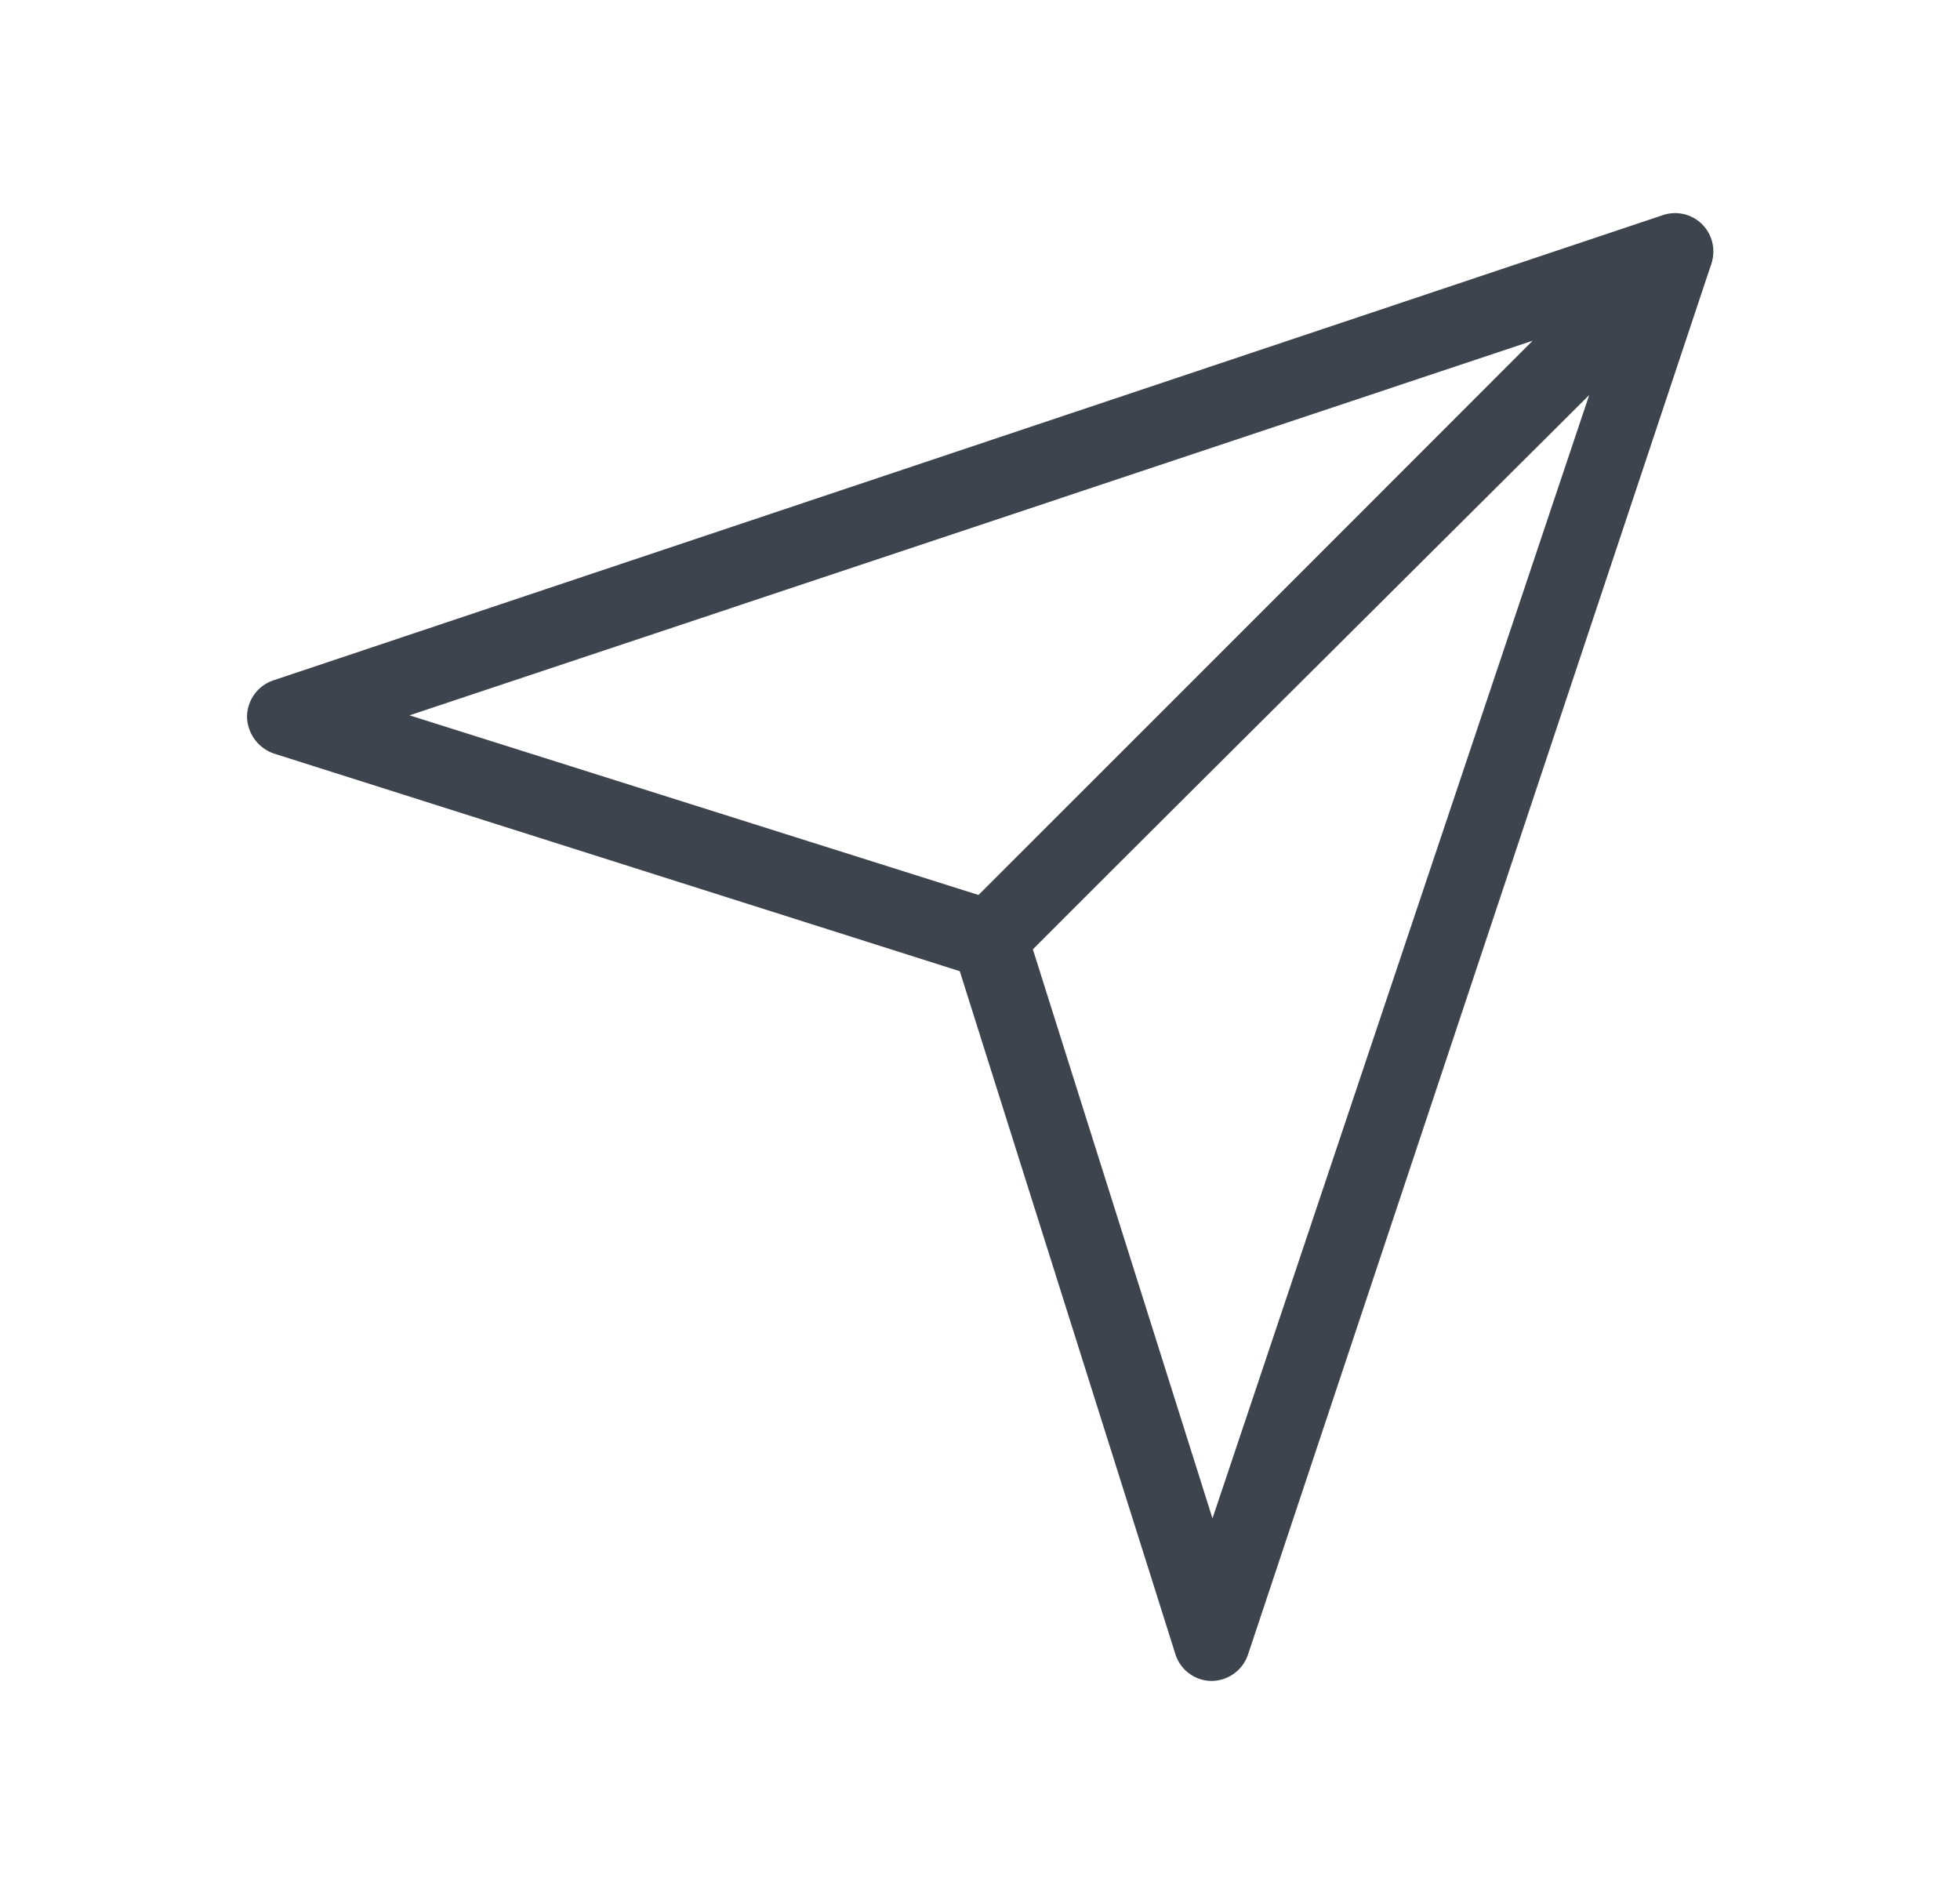
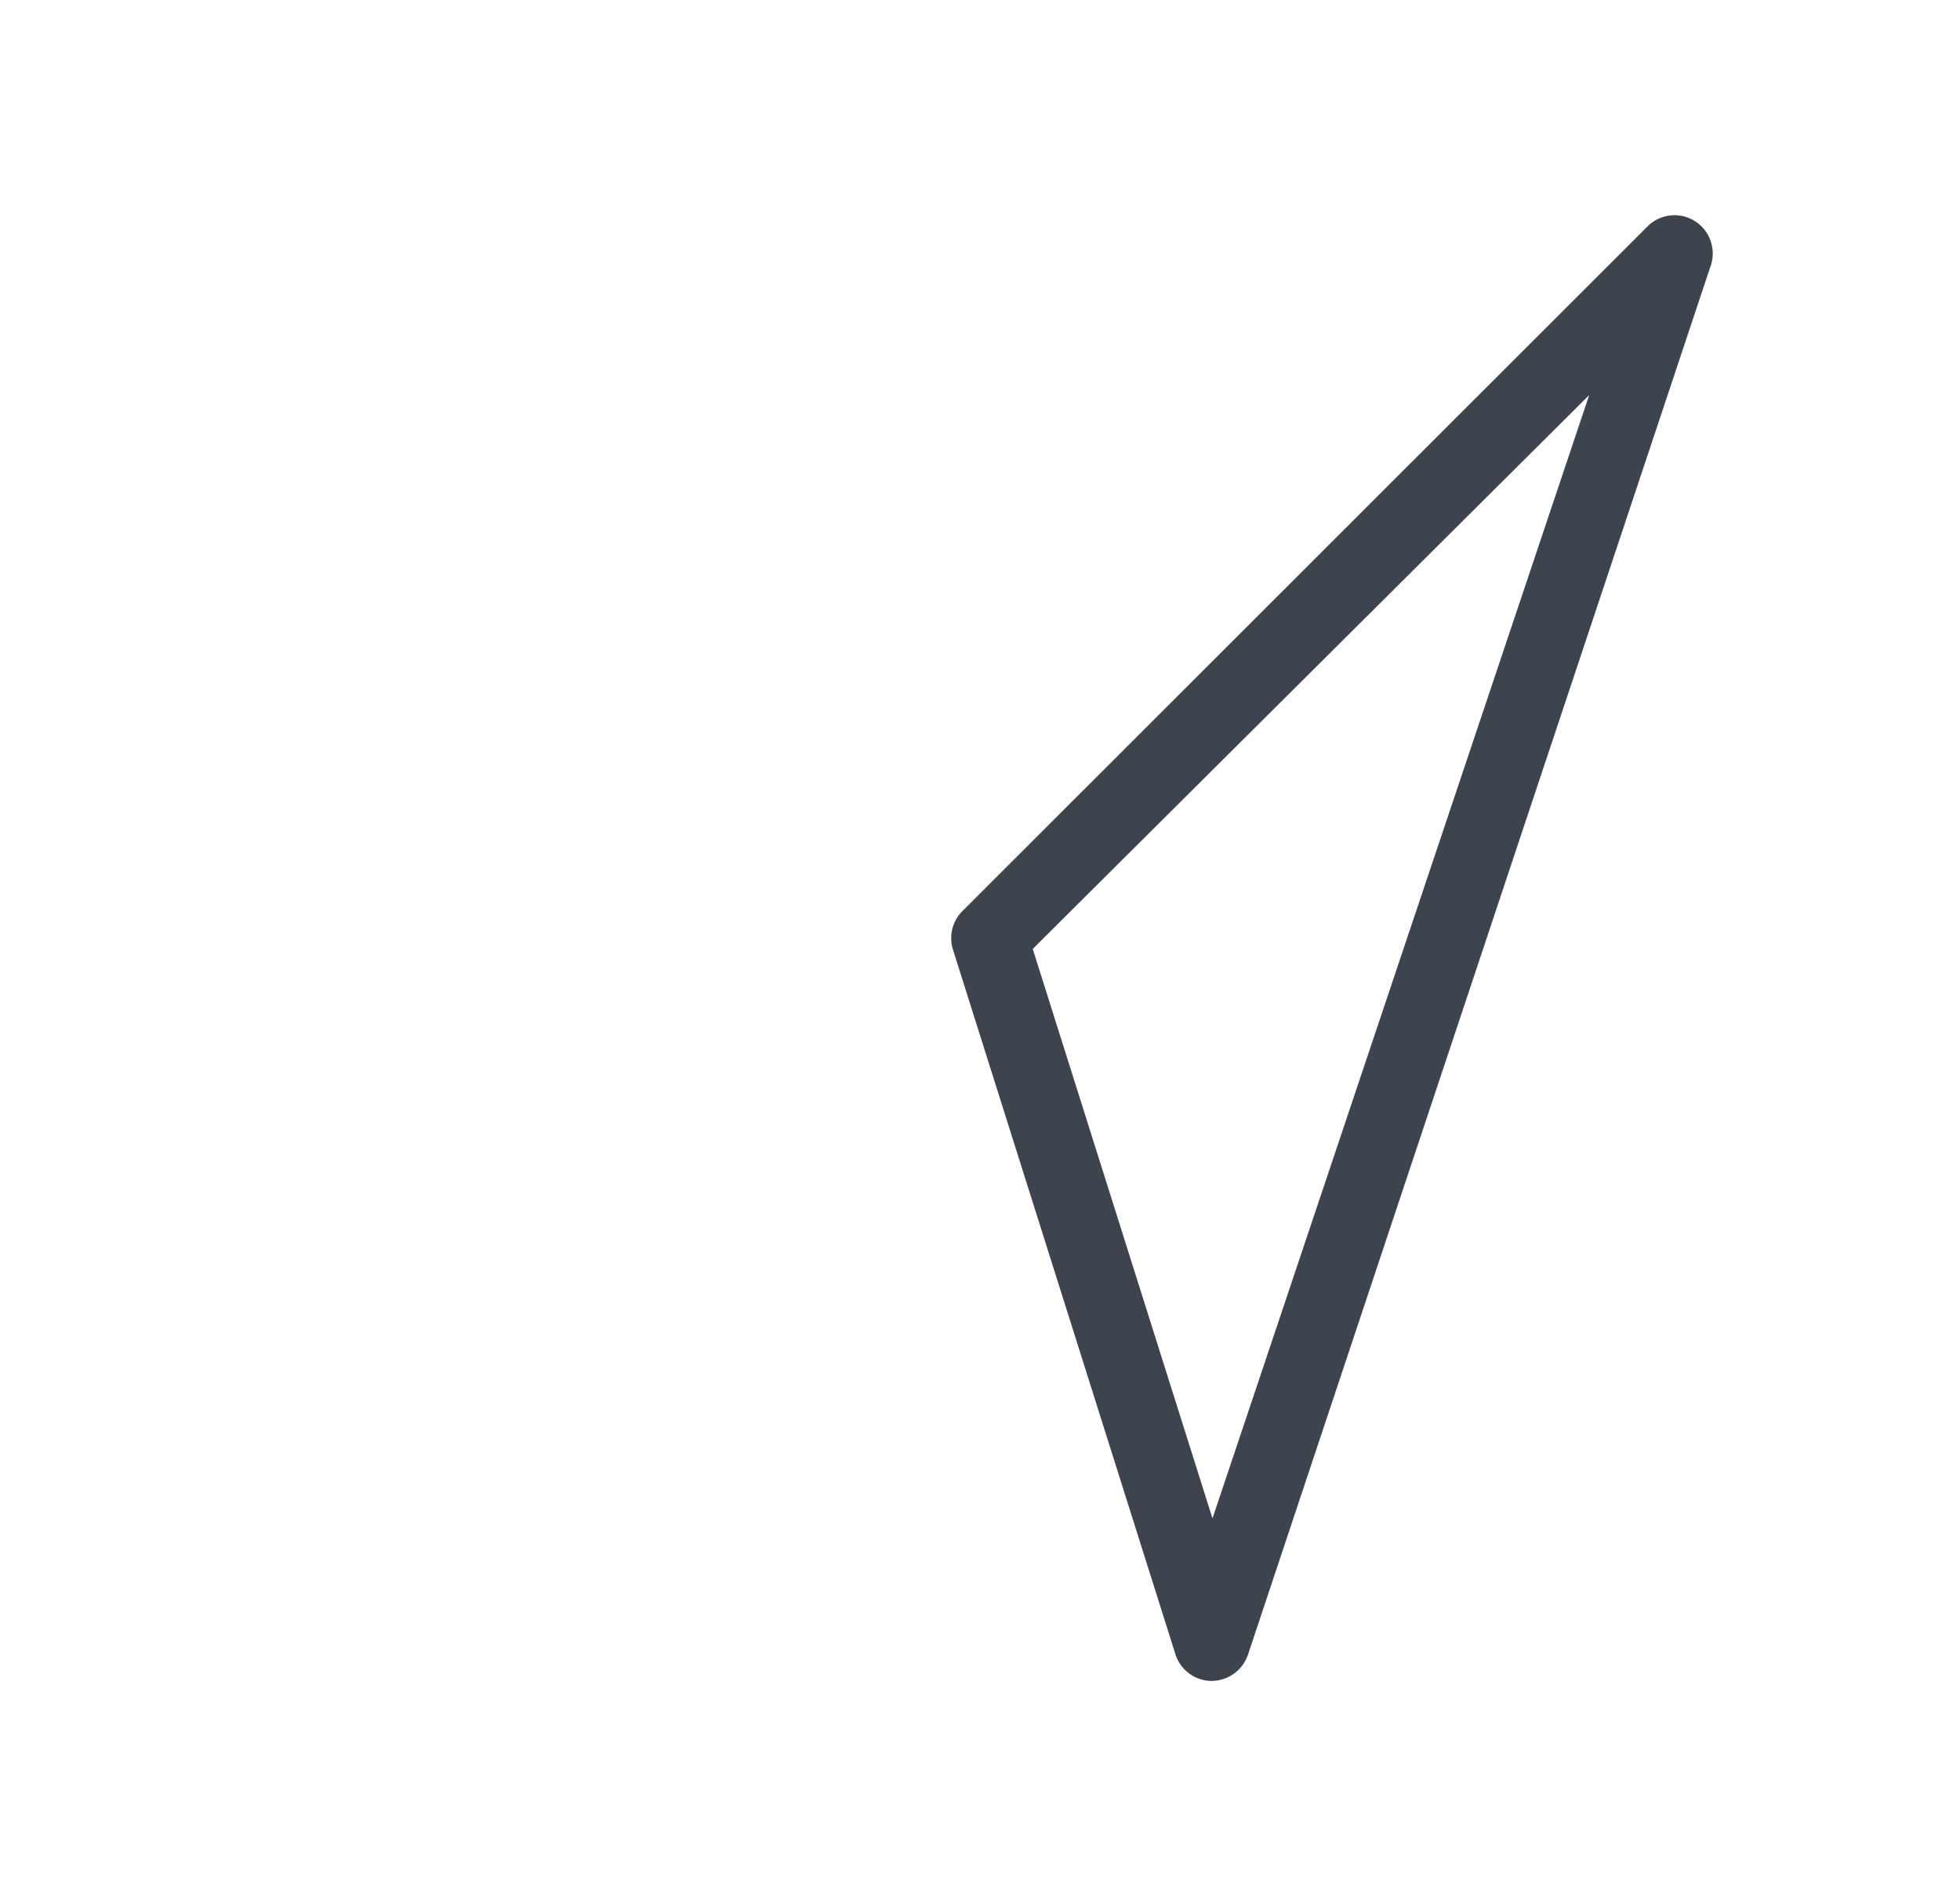
<svg xmlns="http://www.w3.org/2000/svg" viewBox="0 0 36.42 35.22">
  <defs>
    <style>.cls-1{fill:#3d444d;}</style>
  </defs>
  <g id="Designed_By_Freepik" data-name="Designed By Freepik">
    <path class="cls-1" d="M22.51,31.23h0a.71.71,0,0,1-.67-.5L17.71,17.65a.71.71,0,0,1,.17-.72L30.62,4.2a.71.71,0,0,1,1.17.73l-8.6,25.81A.72.72,0,0,1,22.51,31.23Zm-3.32-13.6,3.34,10.58,7-20.87Z" />
-     <path class="cls-1" d="M18.39,18.15a.54.54,0,0,1-.22,0L5.09,14a.74.74,0,0,1-.5-.68.72.72,0,0,1,.49-.68L30.89,4a.71.71,0,0,1,.73,1.18L18.89,17.94A.75.75,0,0,1,18.39,18.15ZM7.61,13.29l10.58,3.34L28.48,6.33Z" />
  </g>
</svg>